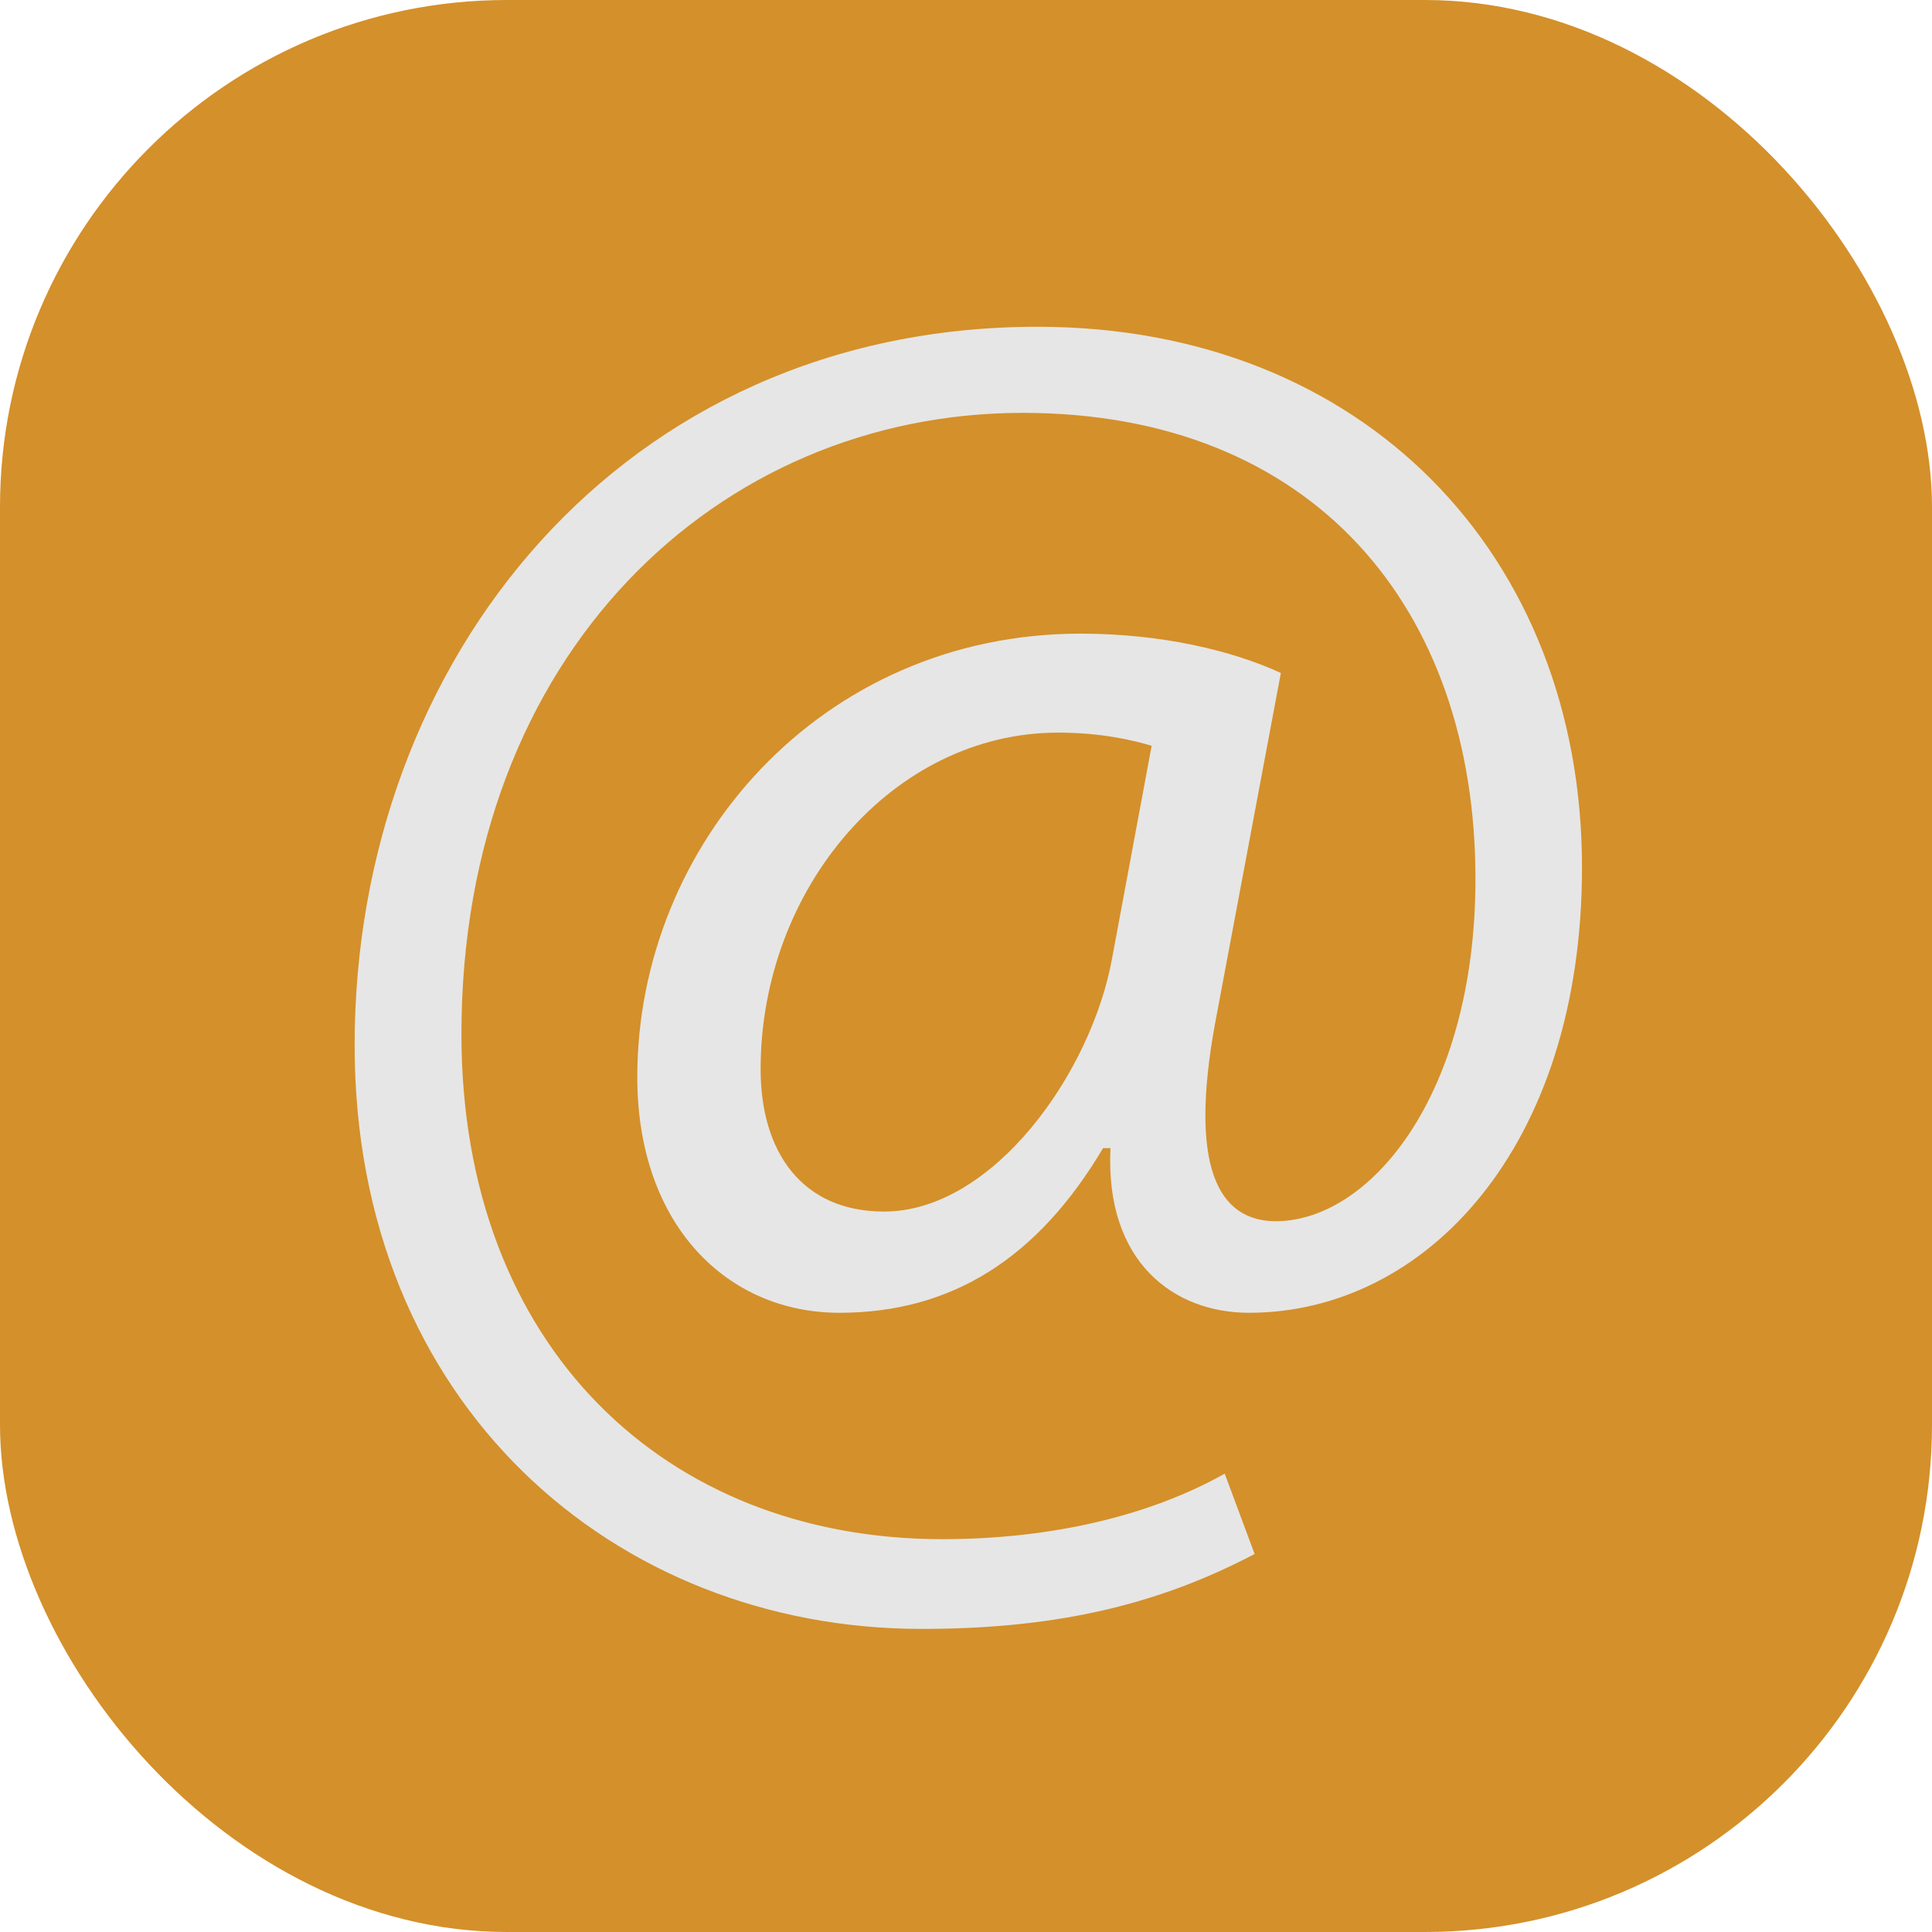
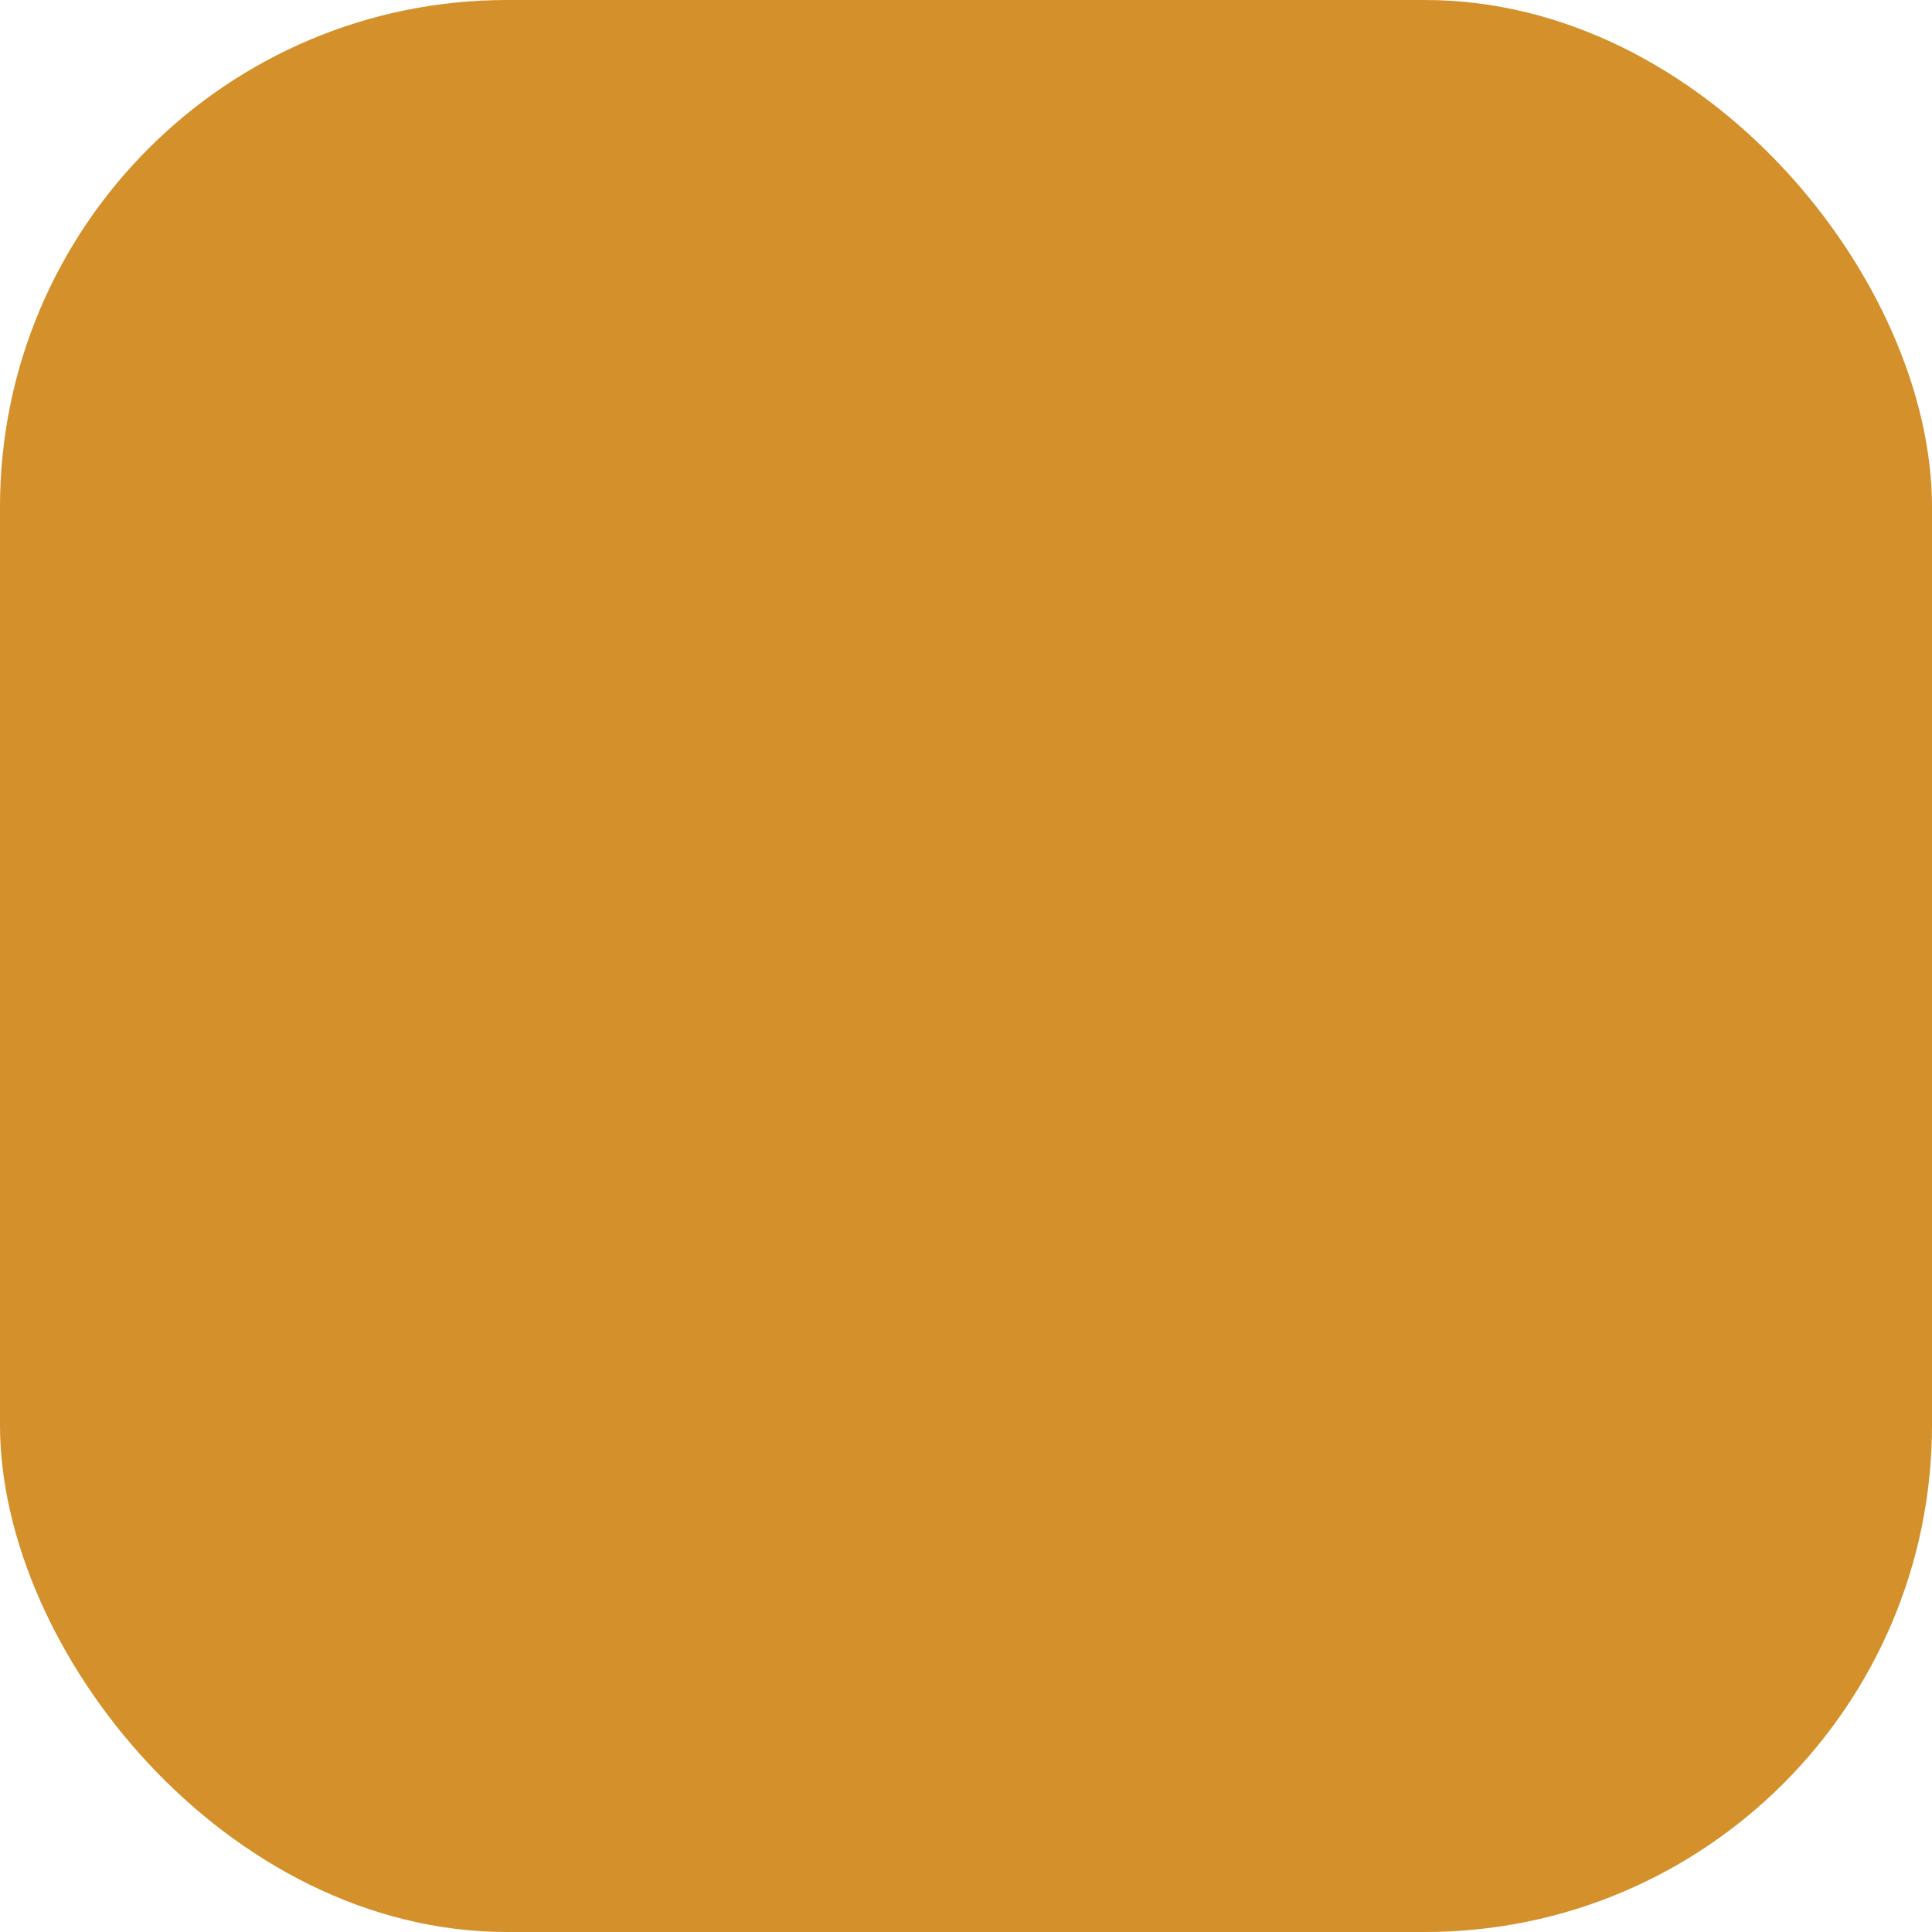
<svg xmlns="http://www.w3.org/2000/svg" id="_Слой_2" data-name="Слой 2" viewBox="0 0 138 138">
  <defs>
    <style> .cls-1 { fill: #e6e6e6; } .cls-1, .cls-2 { stroke-width: 0px; } .cls-2 { fill: #d4902a; } </style>
  </defs>
  <g id="_Слой_1-2" data-name="Слой 1">
    <rect class="cls-2" width="138" height="138" rx="36.22" ry="36.22" />
-     <path class="cls-1" d="M89.61,111c-7.35,3.88-14.83,5.35-23.79,5.35-21.92,0-40.49-16.04-40.49-41.69,0-27.53,19.11-51.32,48.78-51.32,23.25,0,38.89,16.3,38.89,38.62,0,20.05-11.23,31.81-23.79,31.81-5.35,0-10.29-3.61-9.89-11.76h-.53c-4.68,7.88-10.82,11.76-18.84,11.76s-14.43-6.28-14.43-16.84c0-16.57,13.1-31.67,31.67-31.67,5.75,0,10.82,1.2,14.3,2.81l-4.54,24.19c-2,10.16-.4,14.83,4.01,14.97,6.82.13,14.43-8.95,14.43-24.46,0-19.38-11.63-33.28-32.34-33.28-21.78,0-40.09,17.24-40.09,44.37,0,22.32,14.57,36.08,34.34,36.08,7.62,0,14.7-1.6,20.18-4.68l2.14,5.75ZM82.26,53.27c-1.34-.4-3.61-.94-6.68-.94-11.76,0-21.25,11.09-21.25,24.05,0,5.88,2.94,10.16,8.82,10.16,7.75,0,14.83-9.89,16.3-18.17l2.81-15.1Z" />
  </g>
</svg>